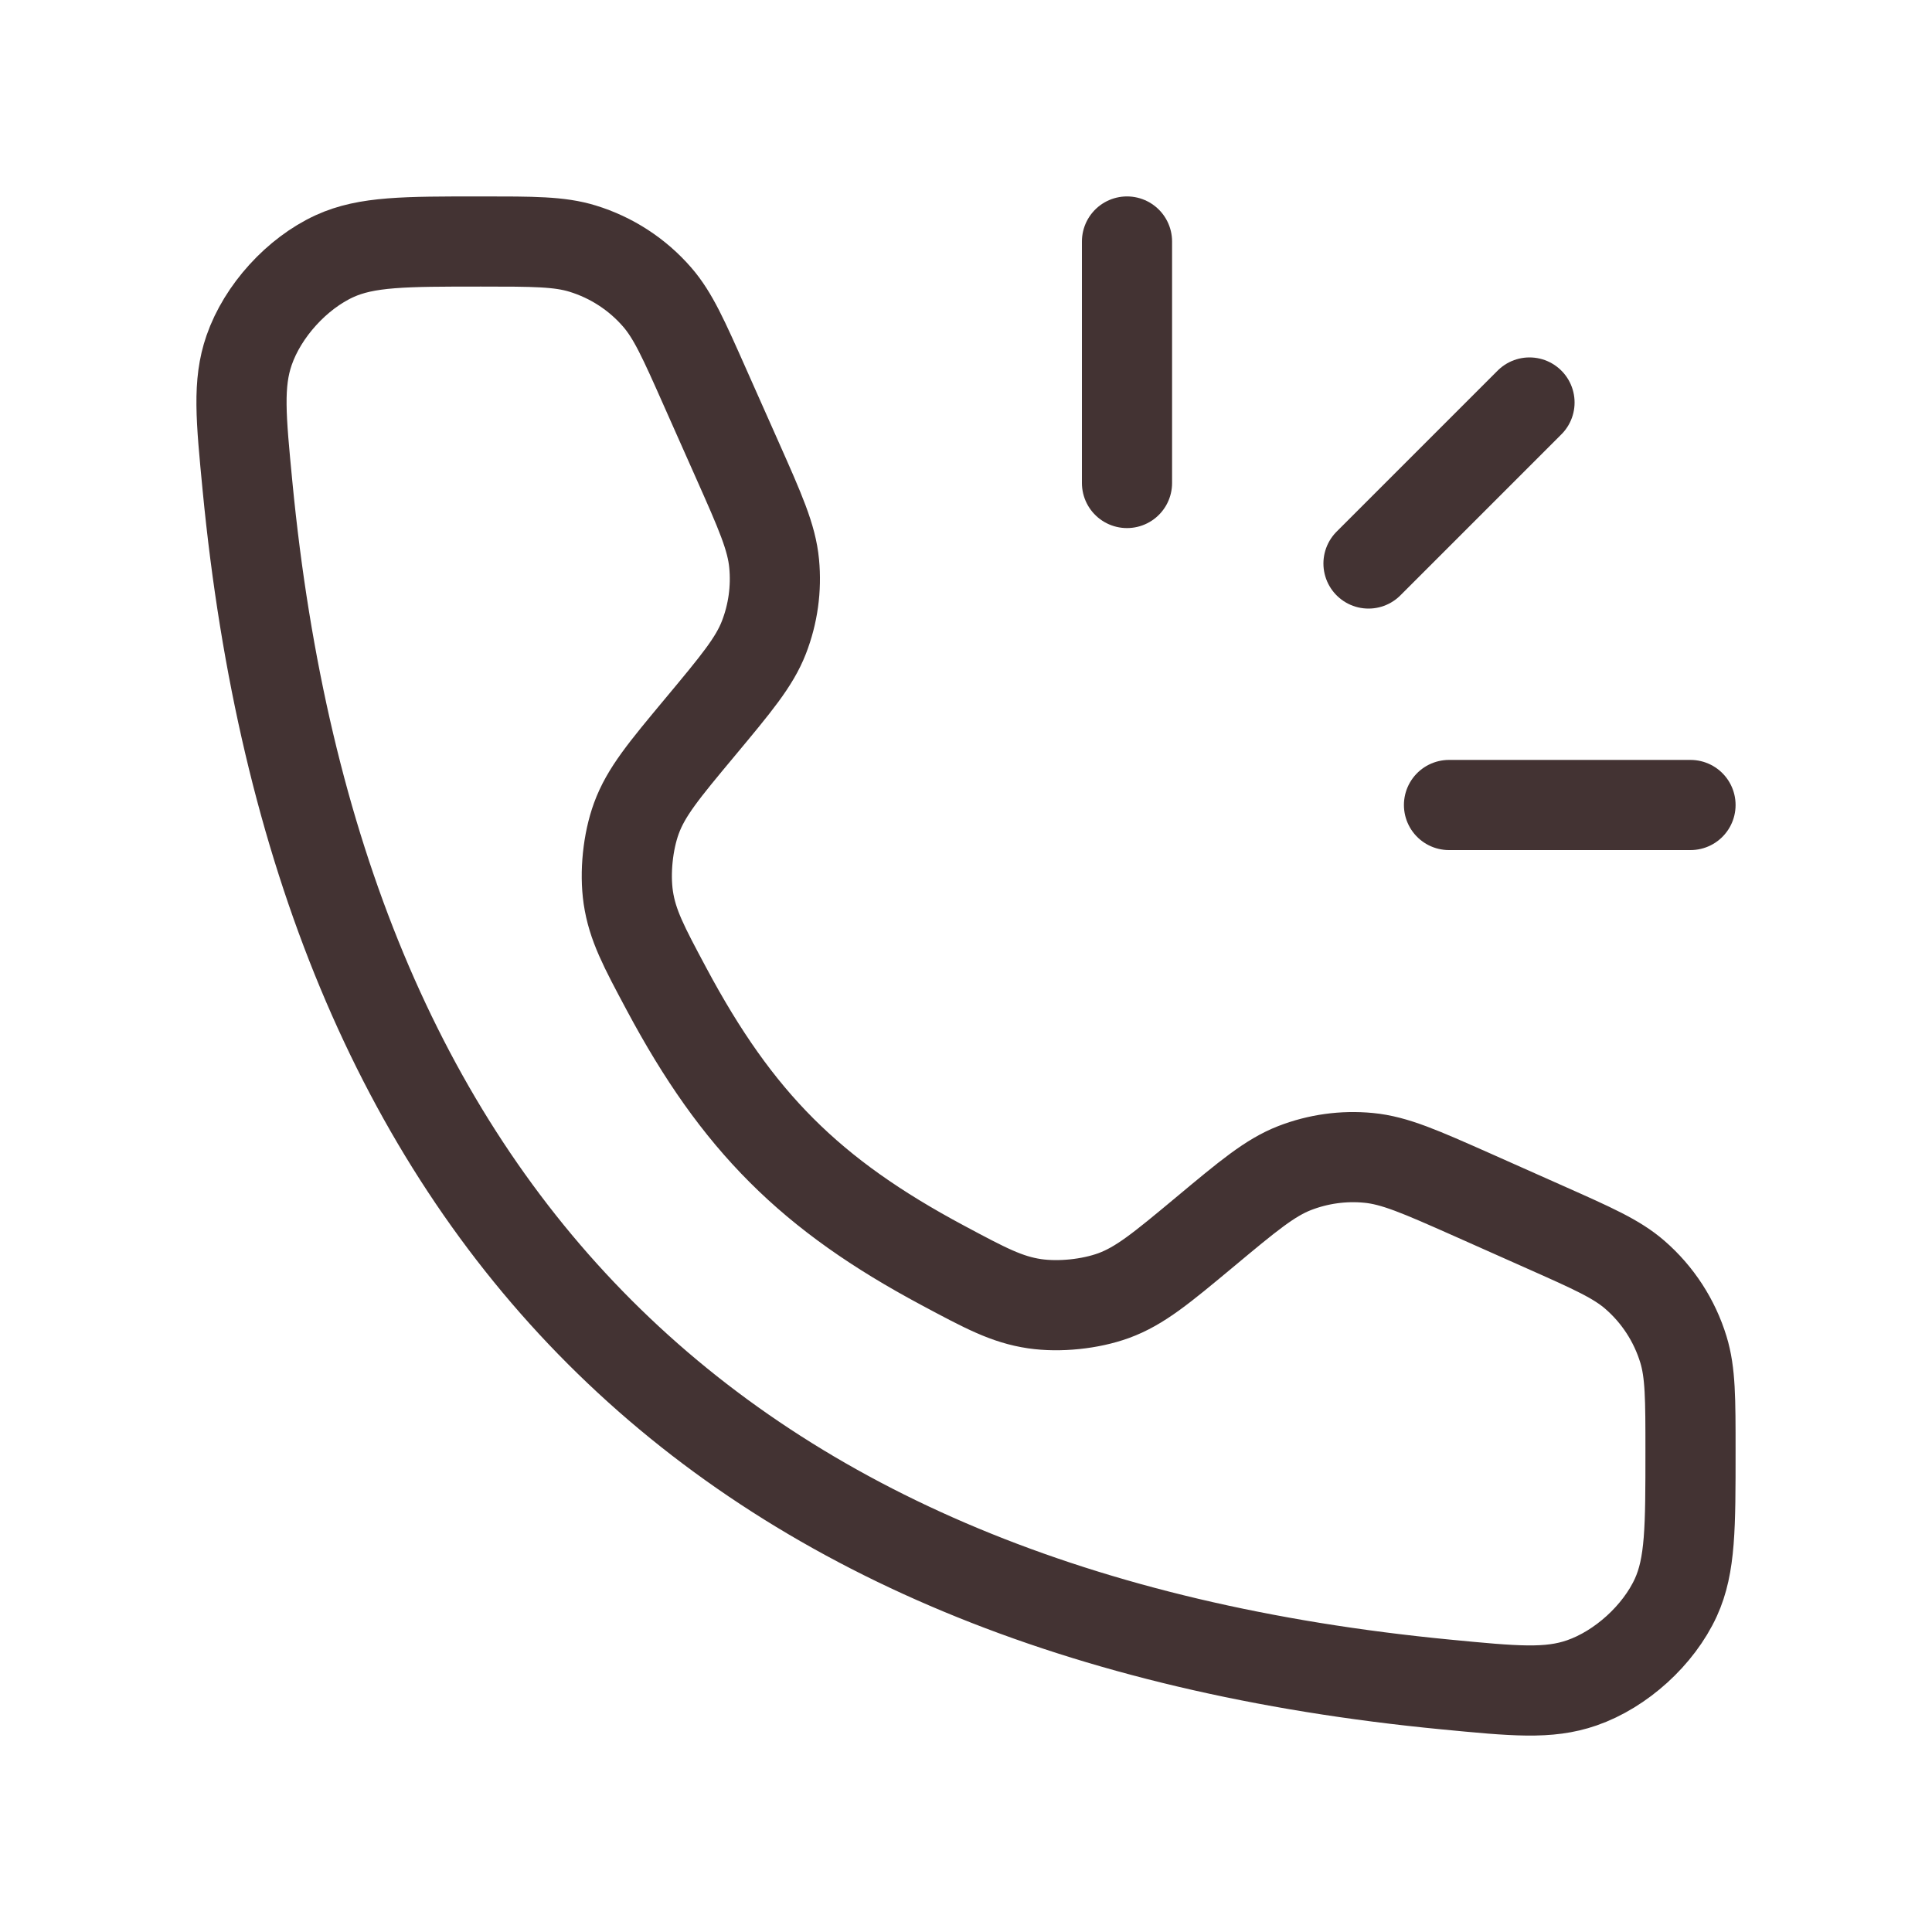
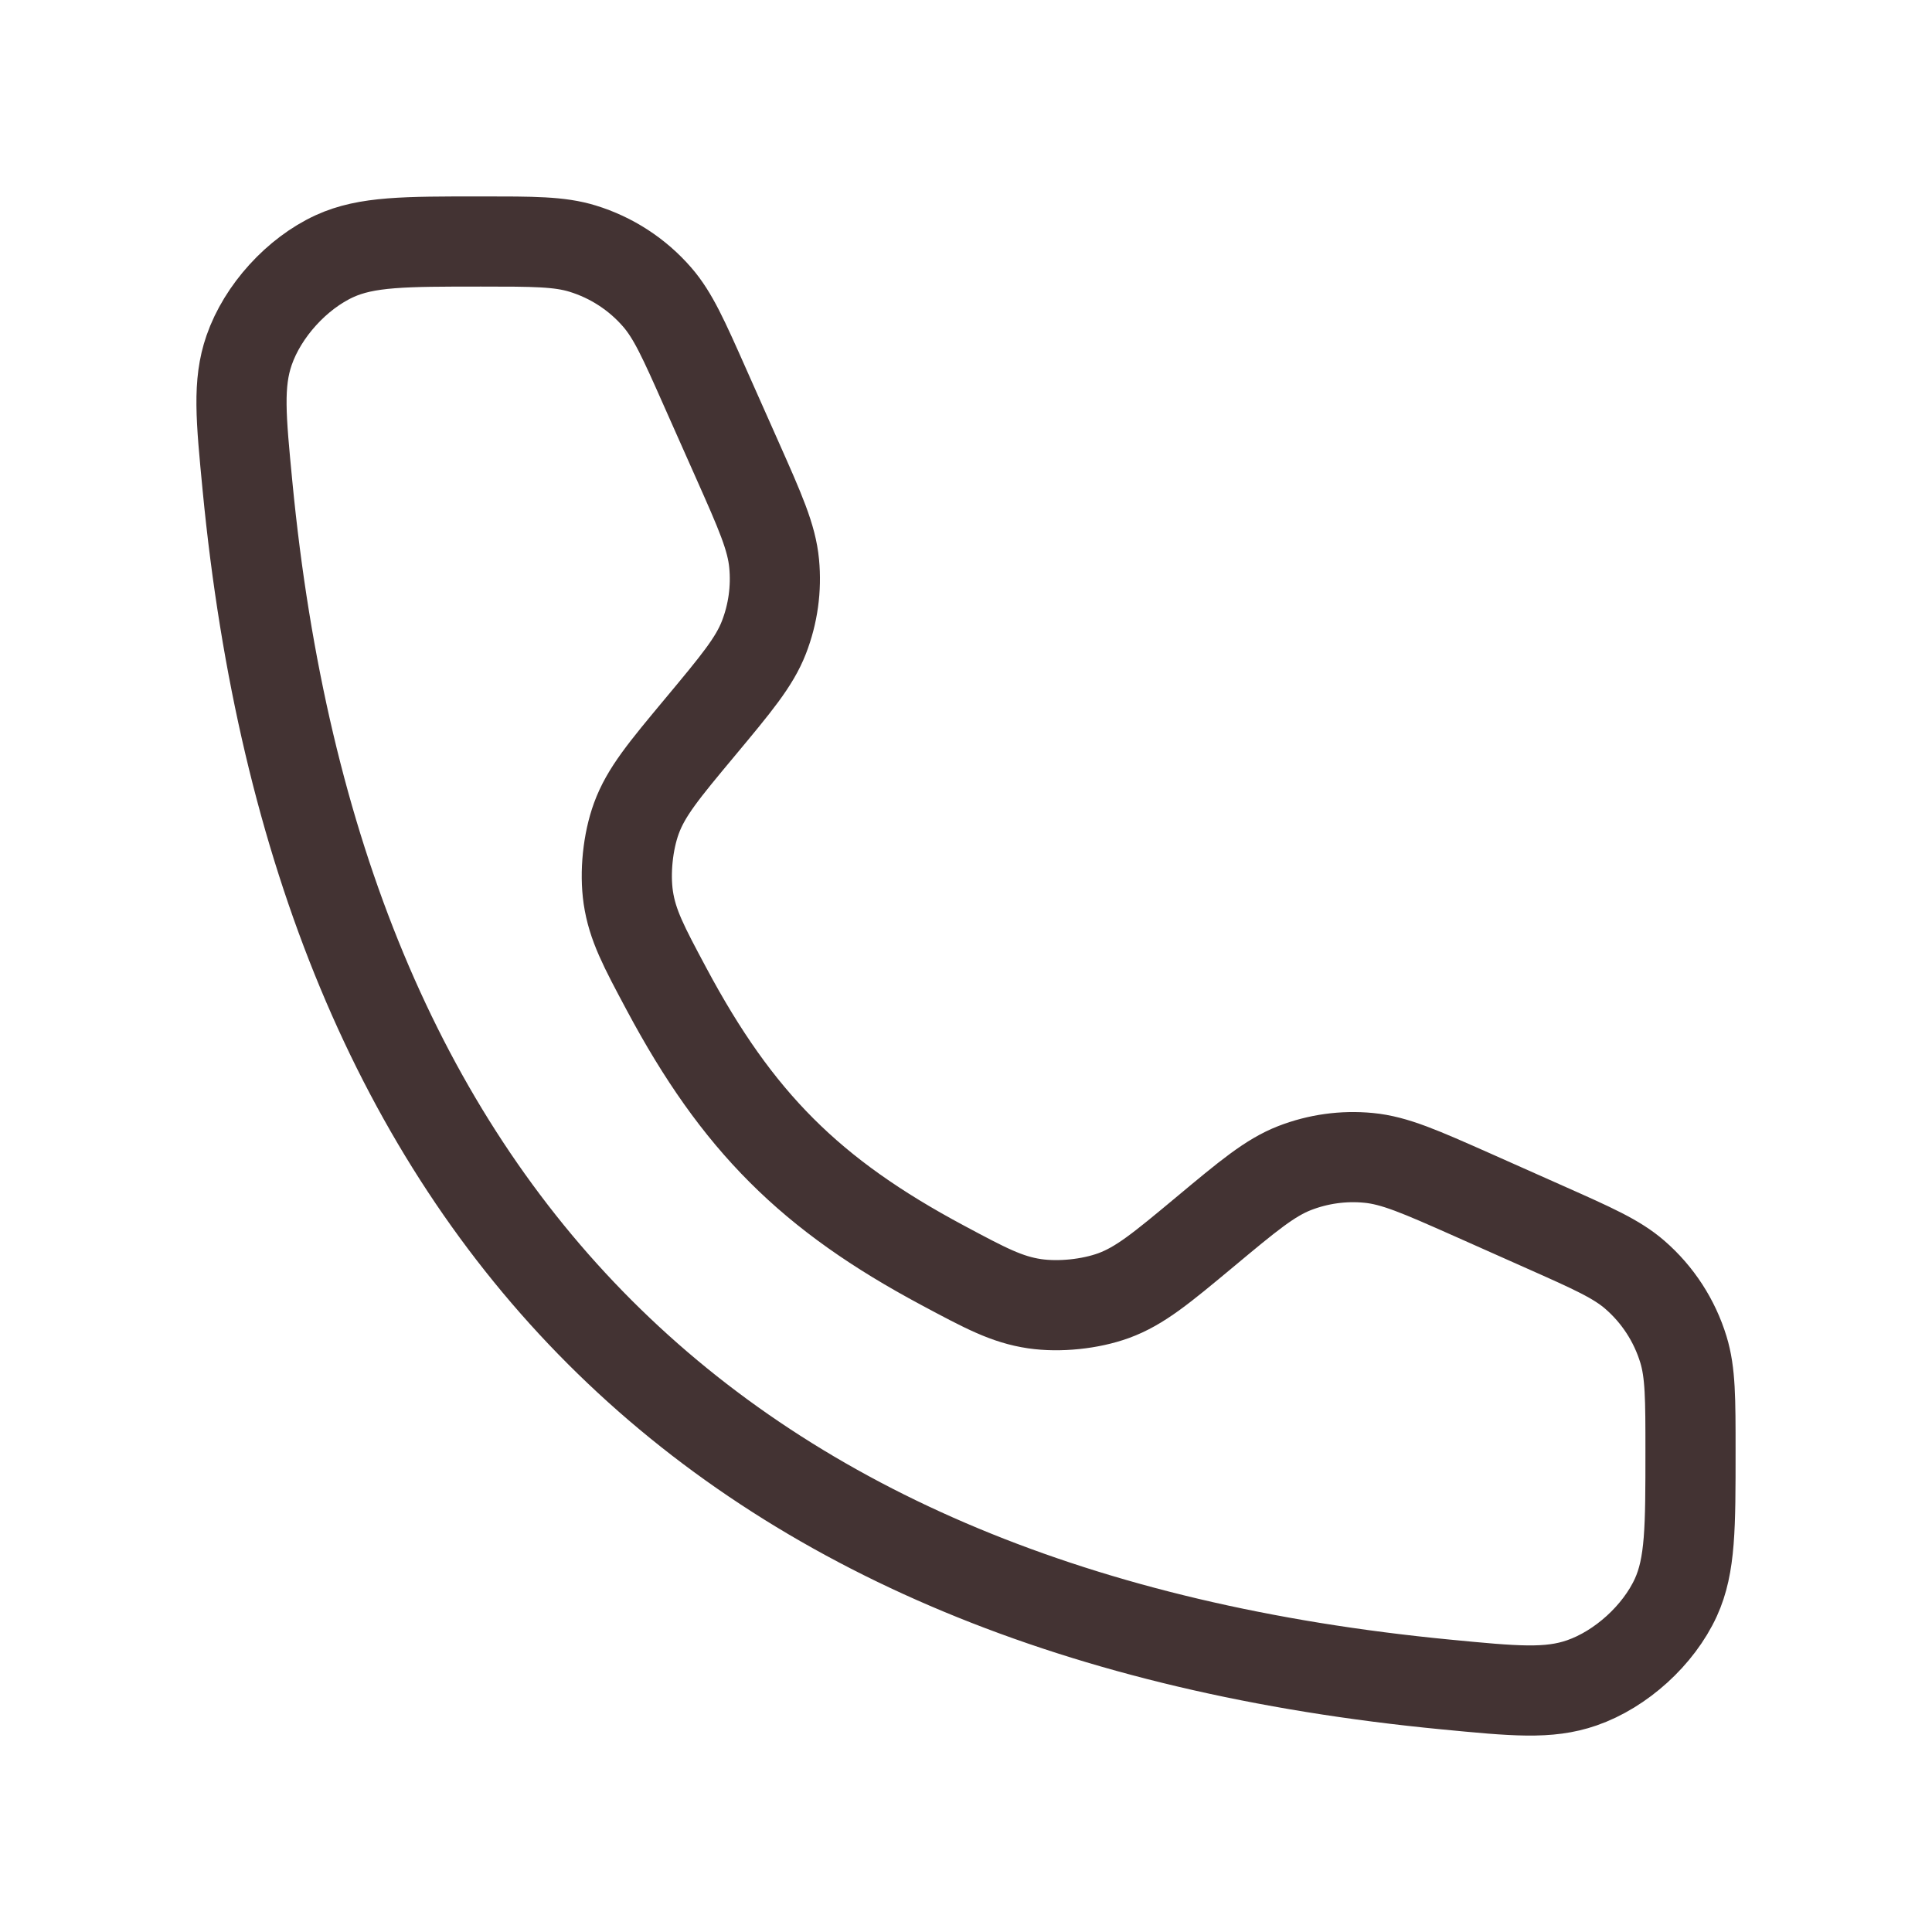
<svg xmlns="http://www.w3.org/2000/svg" fill="none" viewBox="0 0 36 36" height="36" width="36">
-   <path stroke-linejoin="round" stroke-linecap="round" stroke-width="1.68" stroke="#433333" d="M21 4.5V9M28.5 7.5L25.5 10.5M31.5 15H27" />
  <path stroke-linecap="round" stroke-width="1.68" stroke="#433333" d="M13.737 8.568L13.133 7.209C12.739 6.321 12.541 5.877 12.246 5.537C11.876 5.11 11.393 4.797 10.854 4.632C10.423 4.5 9.937 4.5 8.964 4.5C7.542 4.5 6.831 4.5 6.234 4.773C5.53 5.096 4.895 5.795 4.642 6.526C4.427 7.146 4.489 7.784 4.612 9.06C5.922 22.635 13.365 30.078 26.941 31.388C28.216 31.511 28.854 31.573 29.474 31.358C30.205 31.105 30.904 30.47 31.227 29.766C31.5 29.169 31.5 28.458 31.5 27.036C31.5 26.063 31.5 25.577 31.368 25.146C31.203 24.607 30.89 24.124 30.463 23.754C30.123 23.459 29.679 23.262 28.791 22.867L27.432 22.262C26.469 21.835 25.988 21.621 25.499 21.575C25.031 21.53 24.56 21.596 24.122 21.766C23.664 21.945 23.259 22.282 22.451 22.956C21.645 23.627 21.243 23.962 20.751 24.142C20.314 24.301 19.738 24.36 19.279 24.293C18.76 24.216 18.363 24.004 17.57 23.58C15.101 22.261 13.739 20.899 12.42 18.43C11.996 17.637 11.784 17.24 11.707 16.722C11.64 16.262 11.699 15.685 11.858 15.249C12.038 14.757 12.373 14.355 13.044 13.55C13.718 12.741 14.056 12.336 14.234 11.878C14.404 11.44 14.47 10.969 14.425 10.501C14.379 10.012 14.165 9.531 13.737 8.568Z" />
</svg>